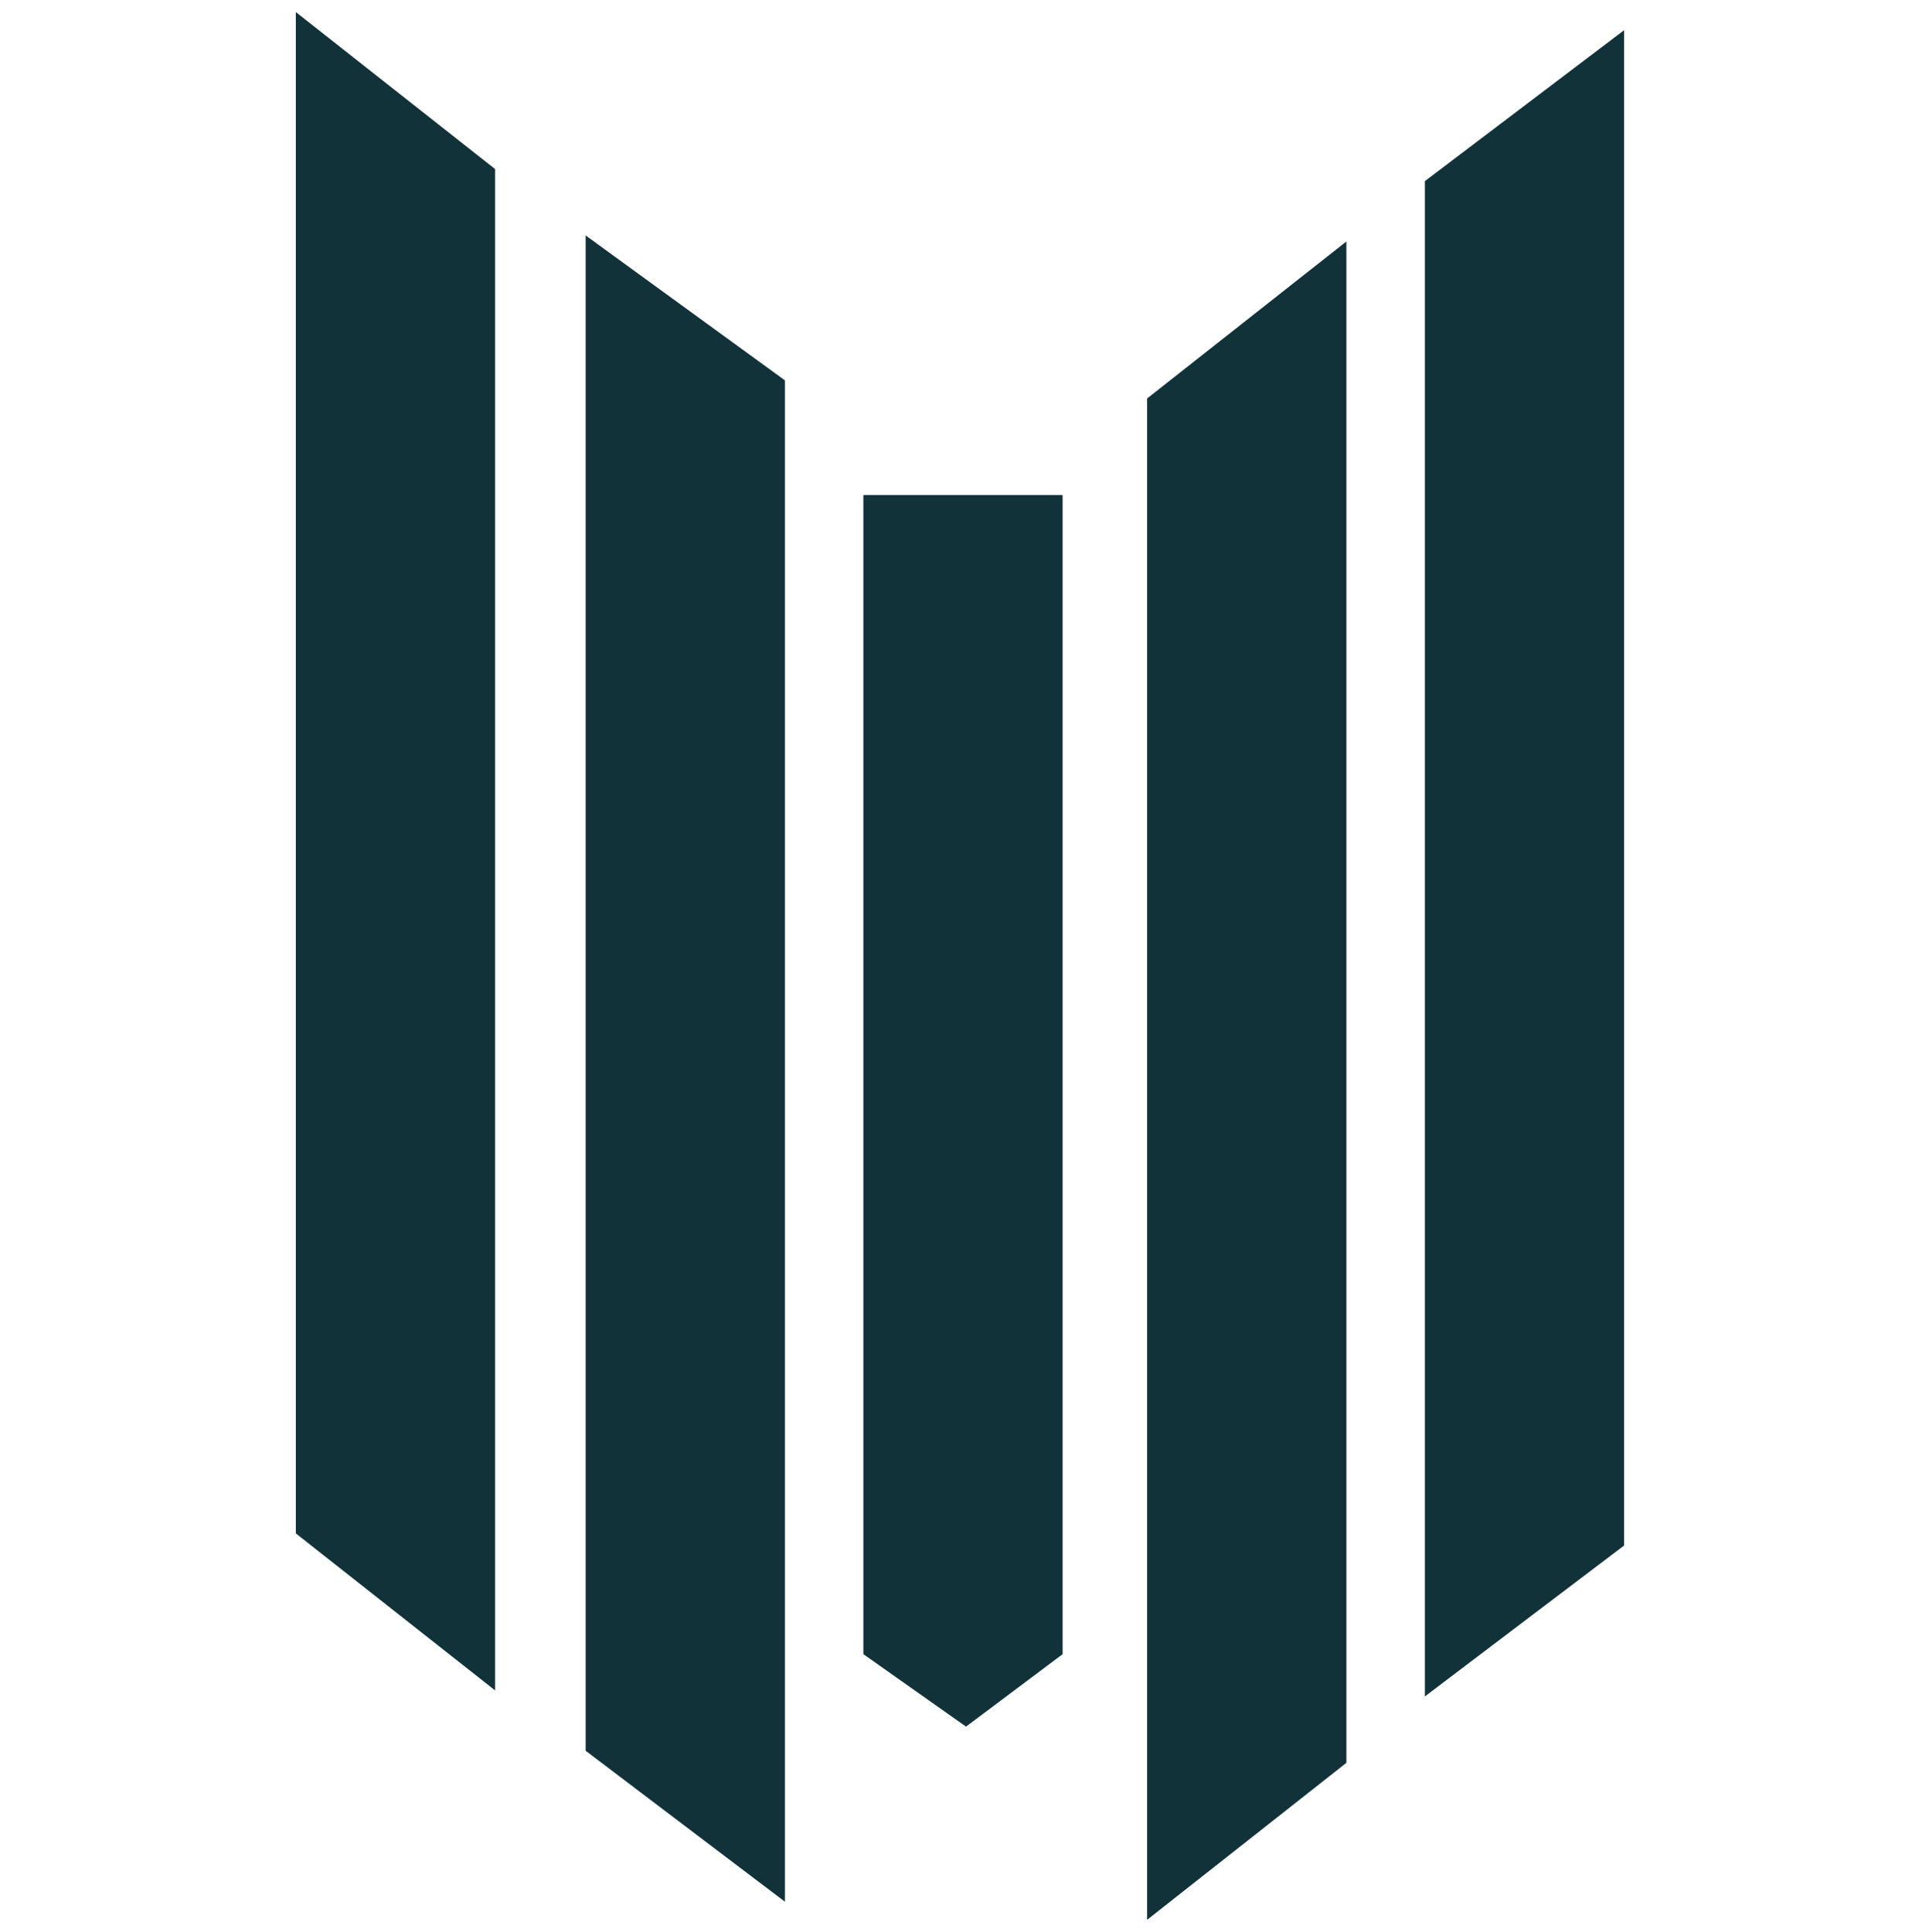
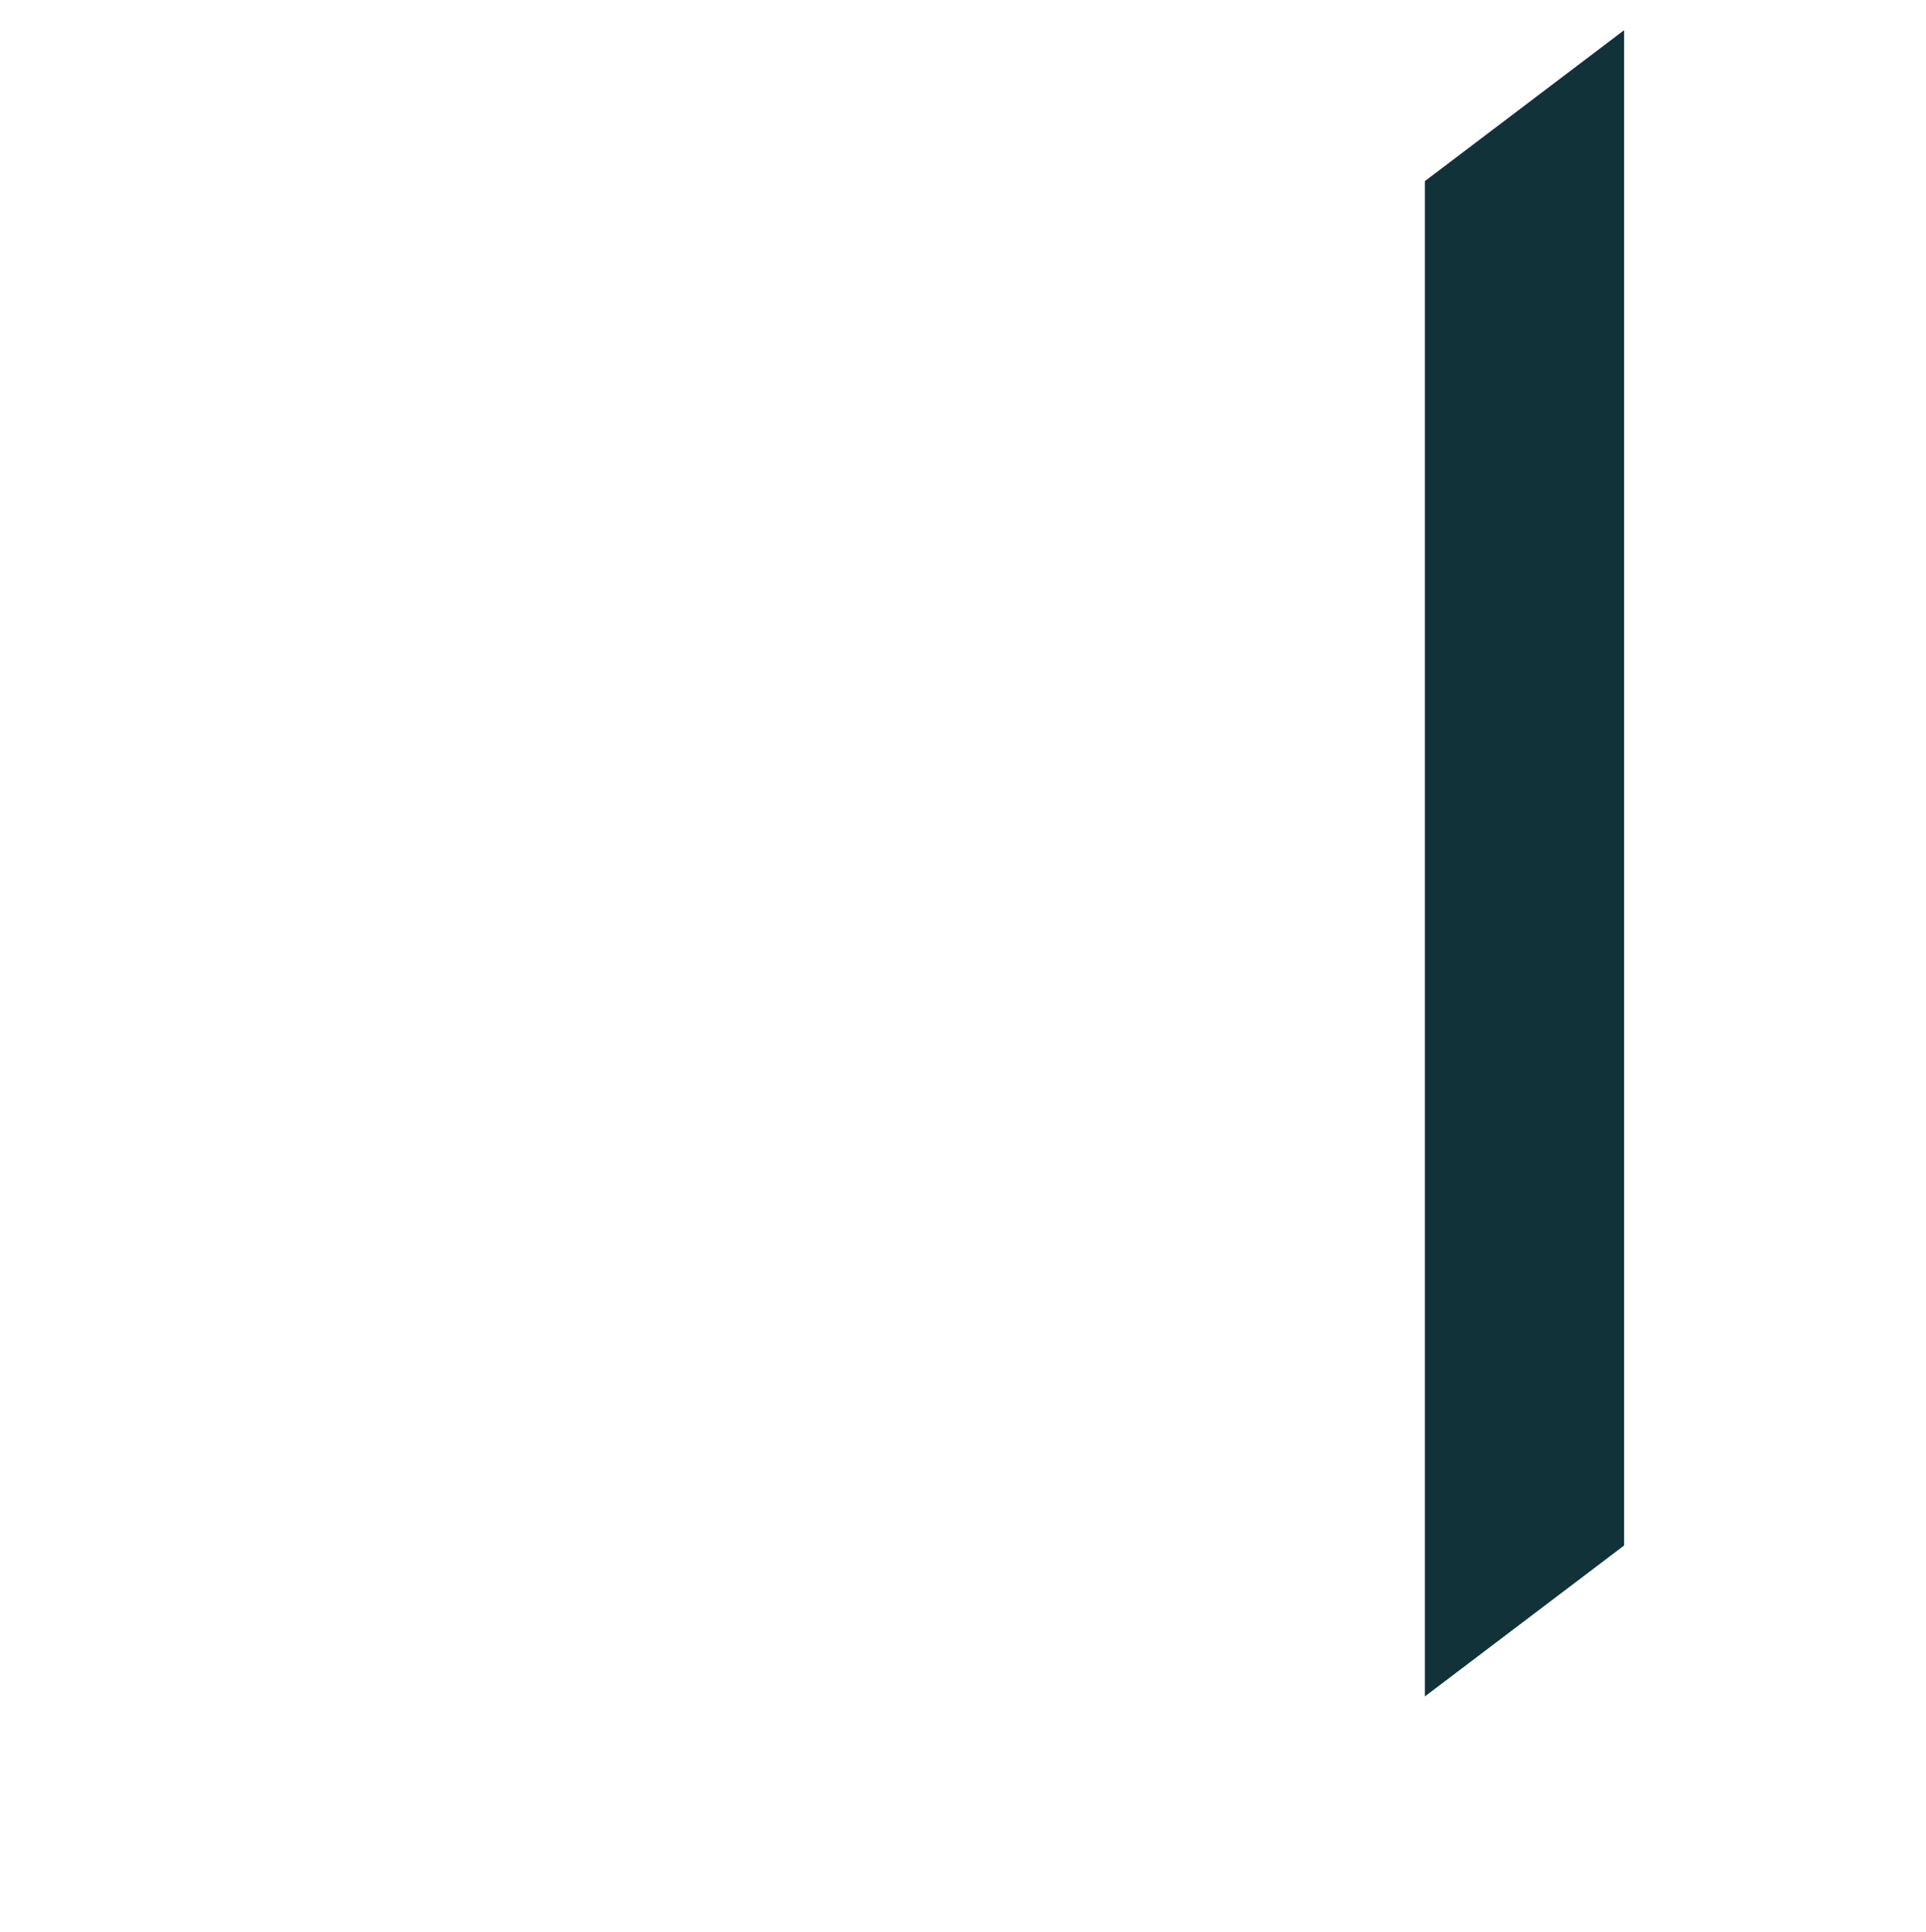
<svg xmlns="http://www.w3.org/2000/svg" version="1.1" id="Layer_1" x="0px" y="0px" viewBox="0 0 31.9 32" style="enable-background:new 0 0 31.9 32;" xml:space="preserve">
  <style type="text/css">
	.st0{fill:#12323A;}
</style>
  <g>
-     <polygon class="st0" points="13,6.3 13,31.5 9.7,29 9.7,3.9  " />
-     <polygon class="st0" points="8.2,2.8 8.2,28 4.9,25.4 4.9,0.2  " />
-     <polygon class="st0" points="17.6,8.2 17.6,27.4 16,28.6 14.3,27.4 14.3,8.2  " />
-     <polygon class="st0" points="22.3,4 22.3,29.2 19,31.8 19,6.6  " />
    <polygon class="st0" points="26.9,0.5 26.9,25.6 23.6,28.1 23.6,3  " />
  </g>
</svg>